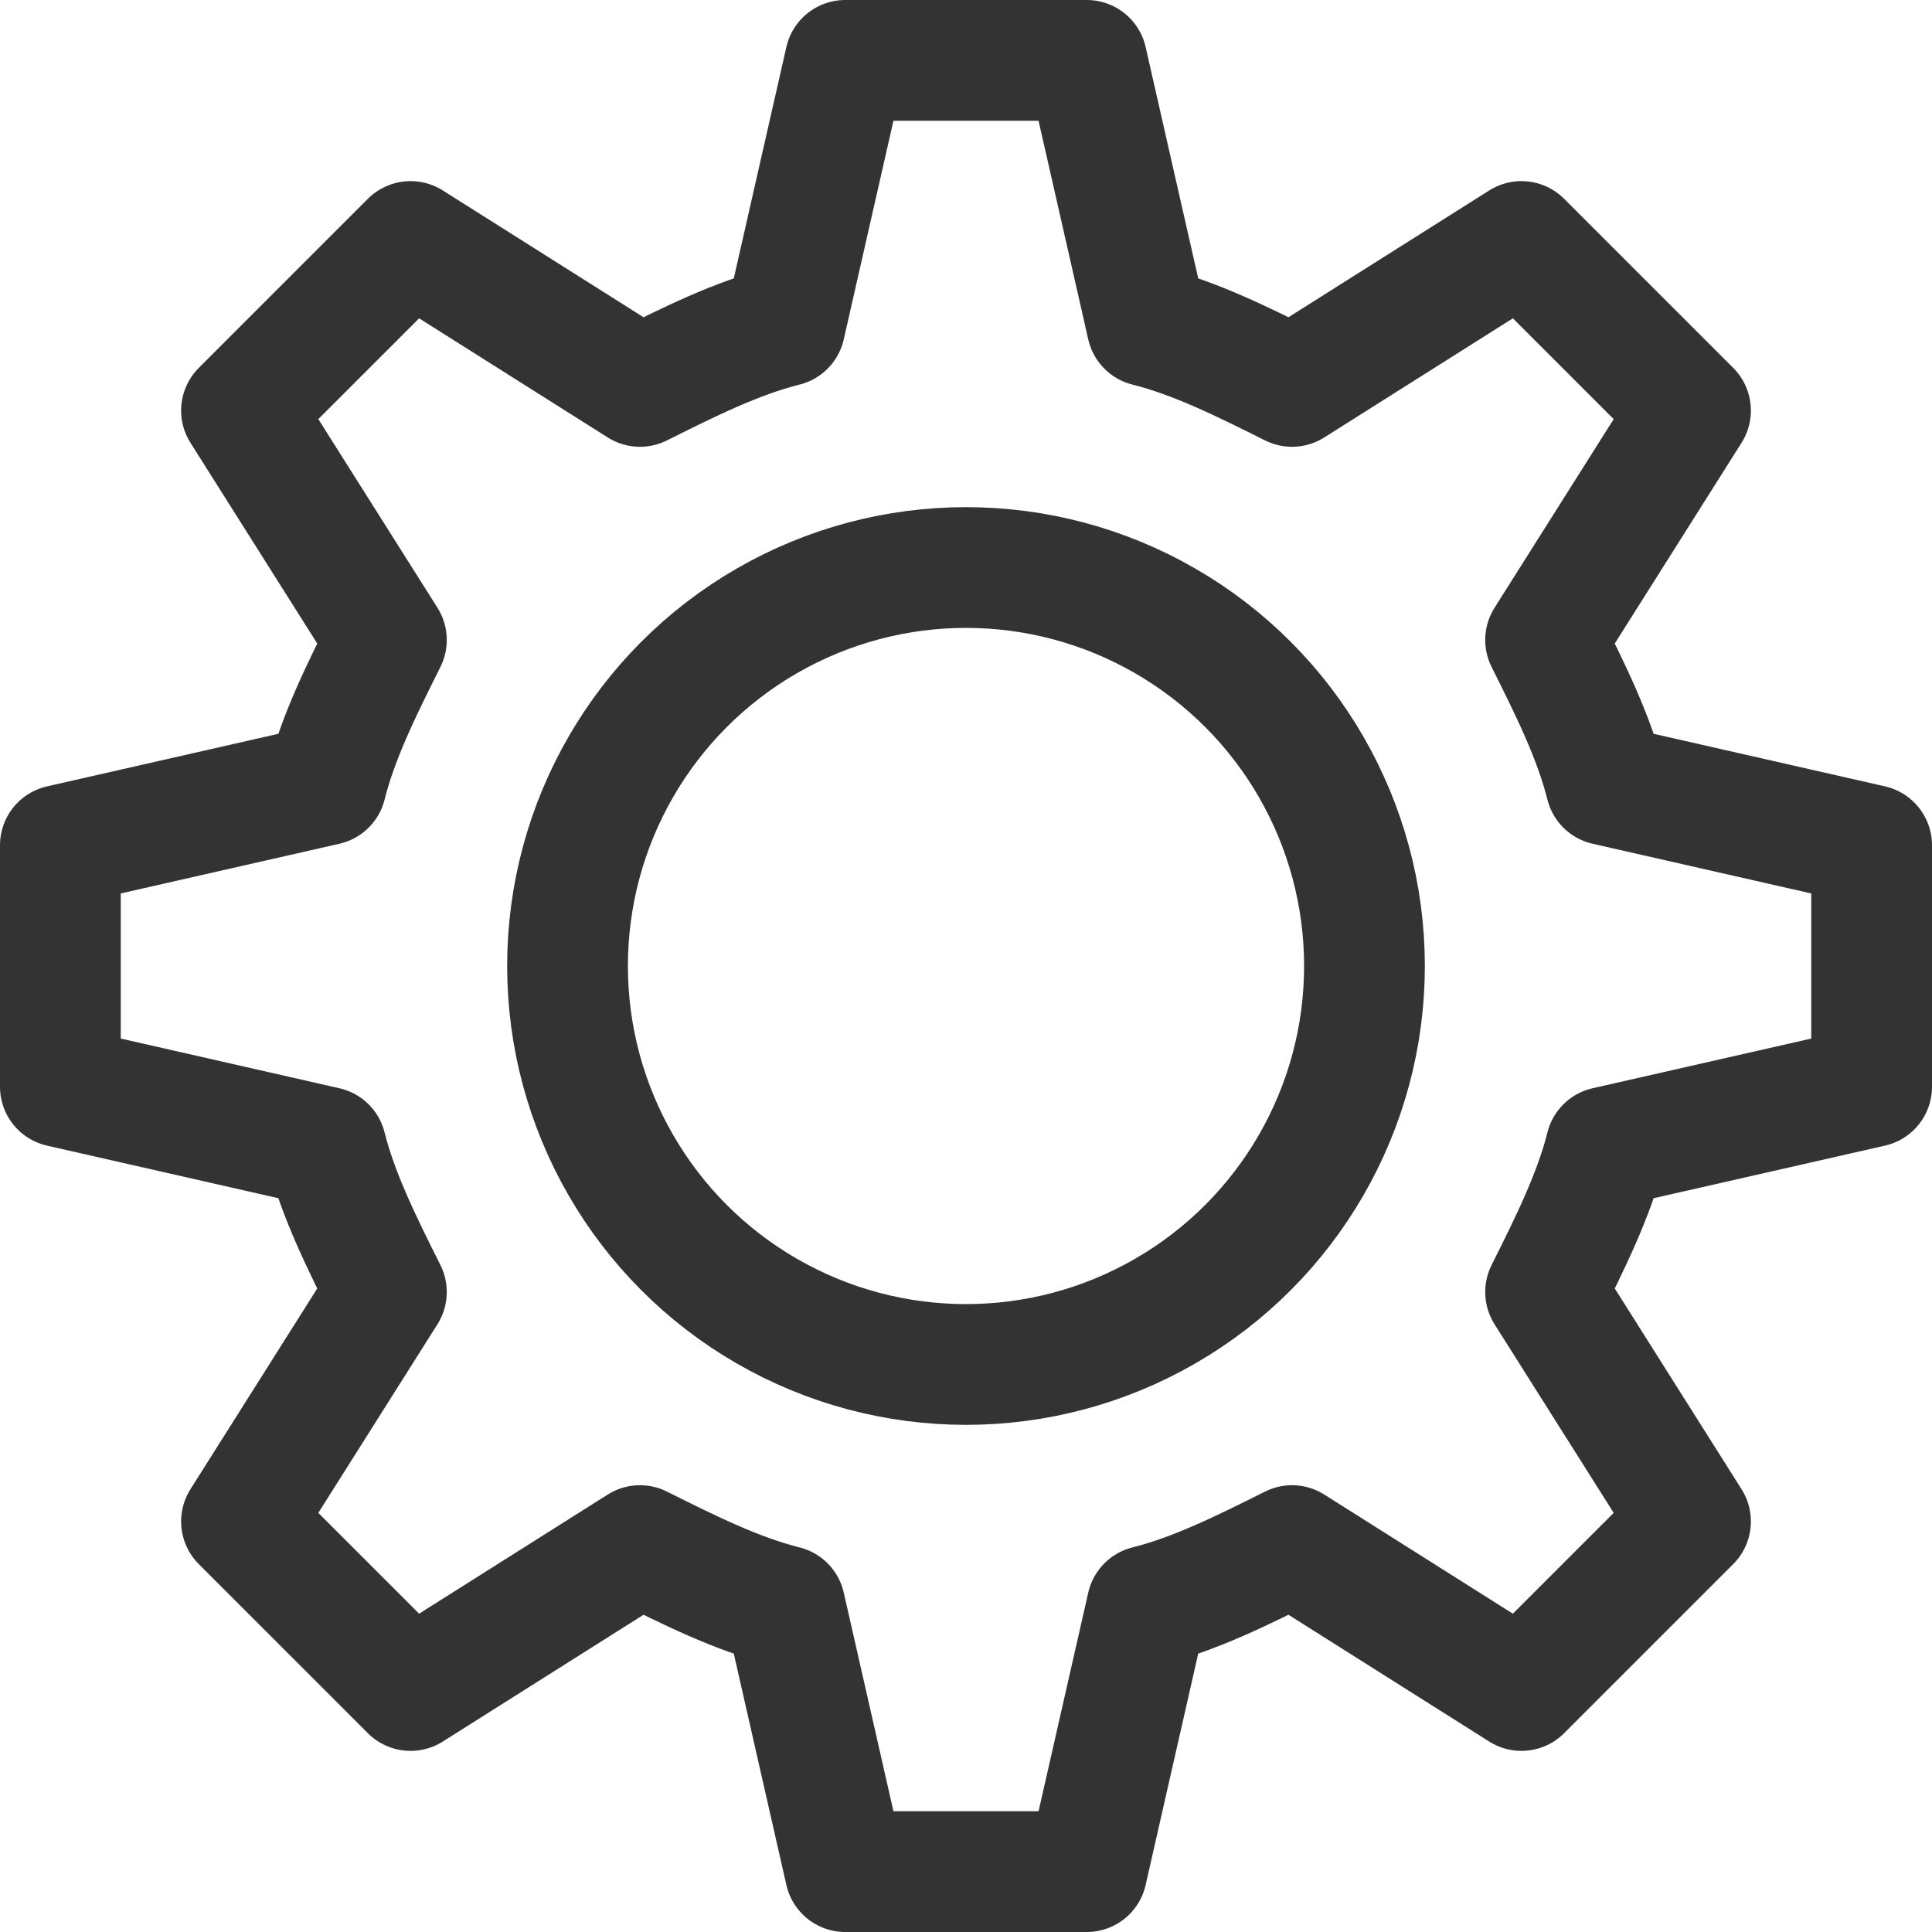
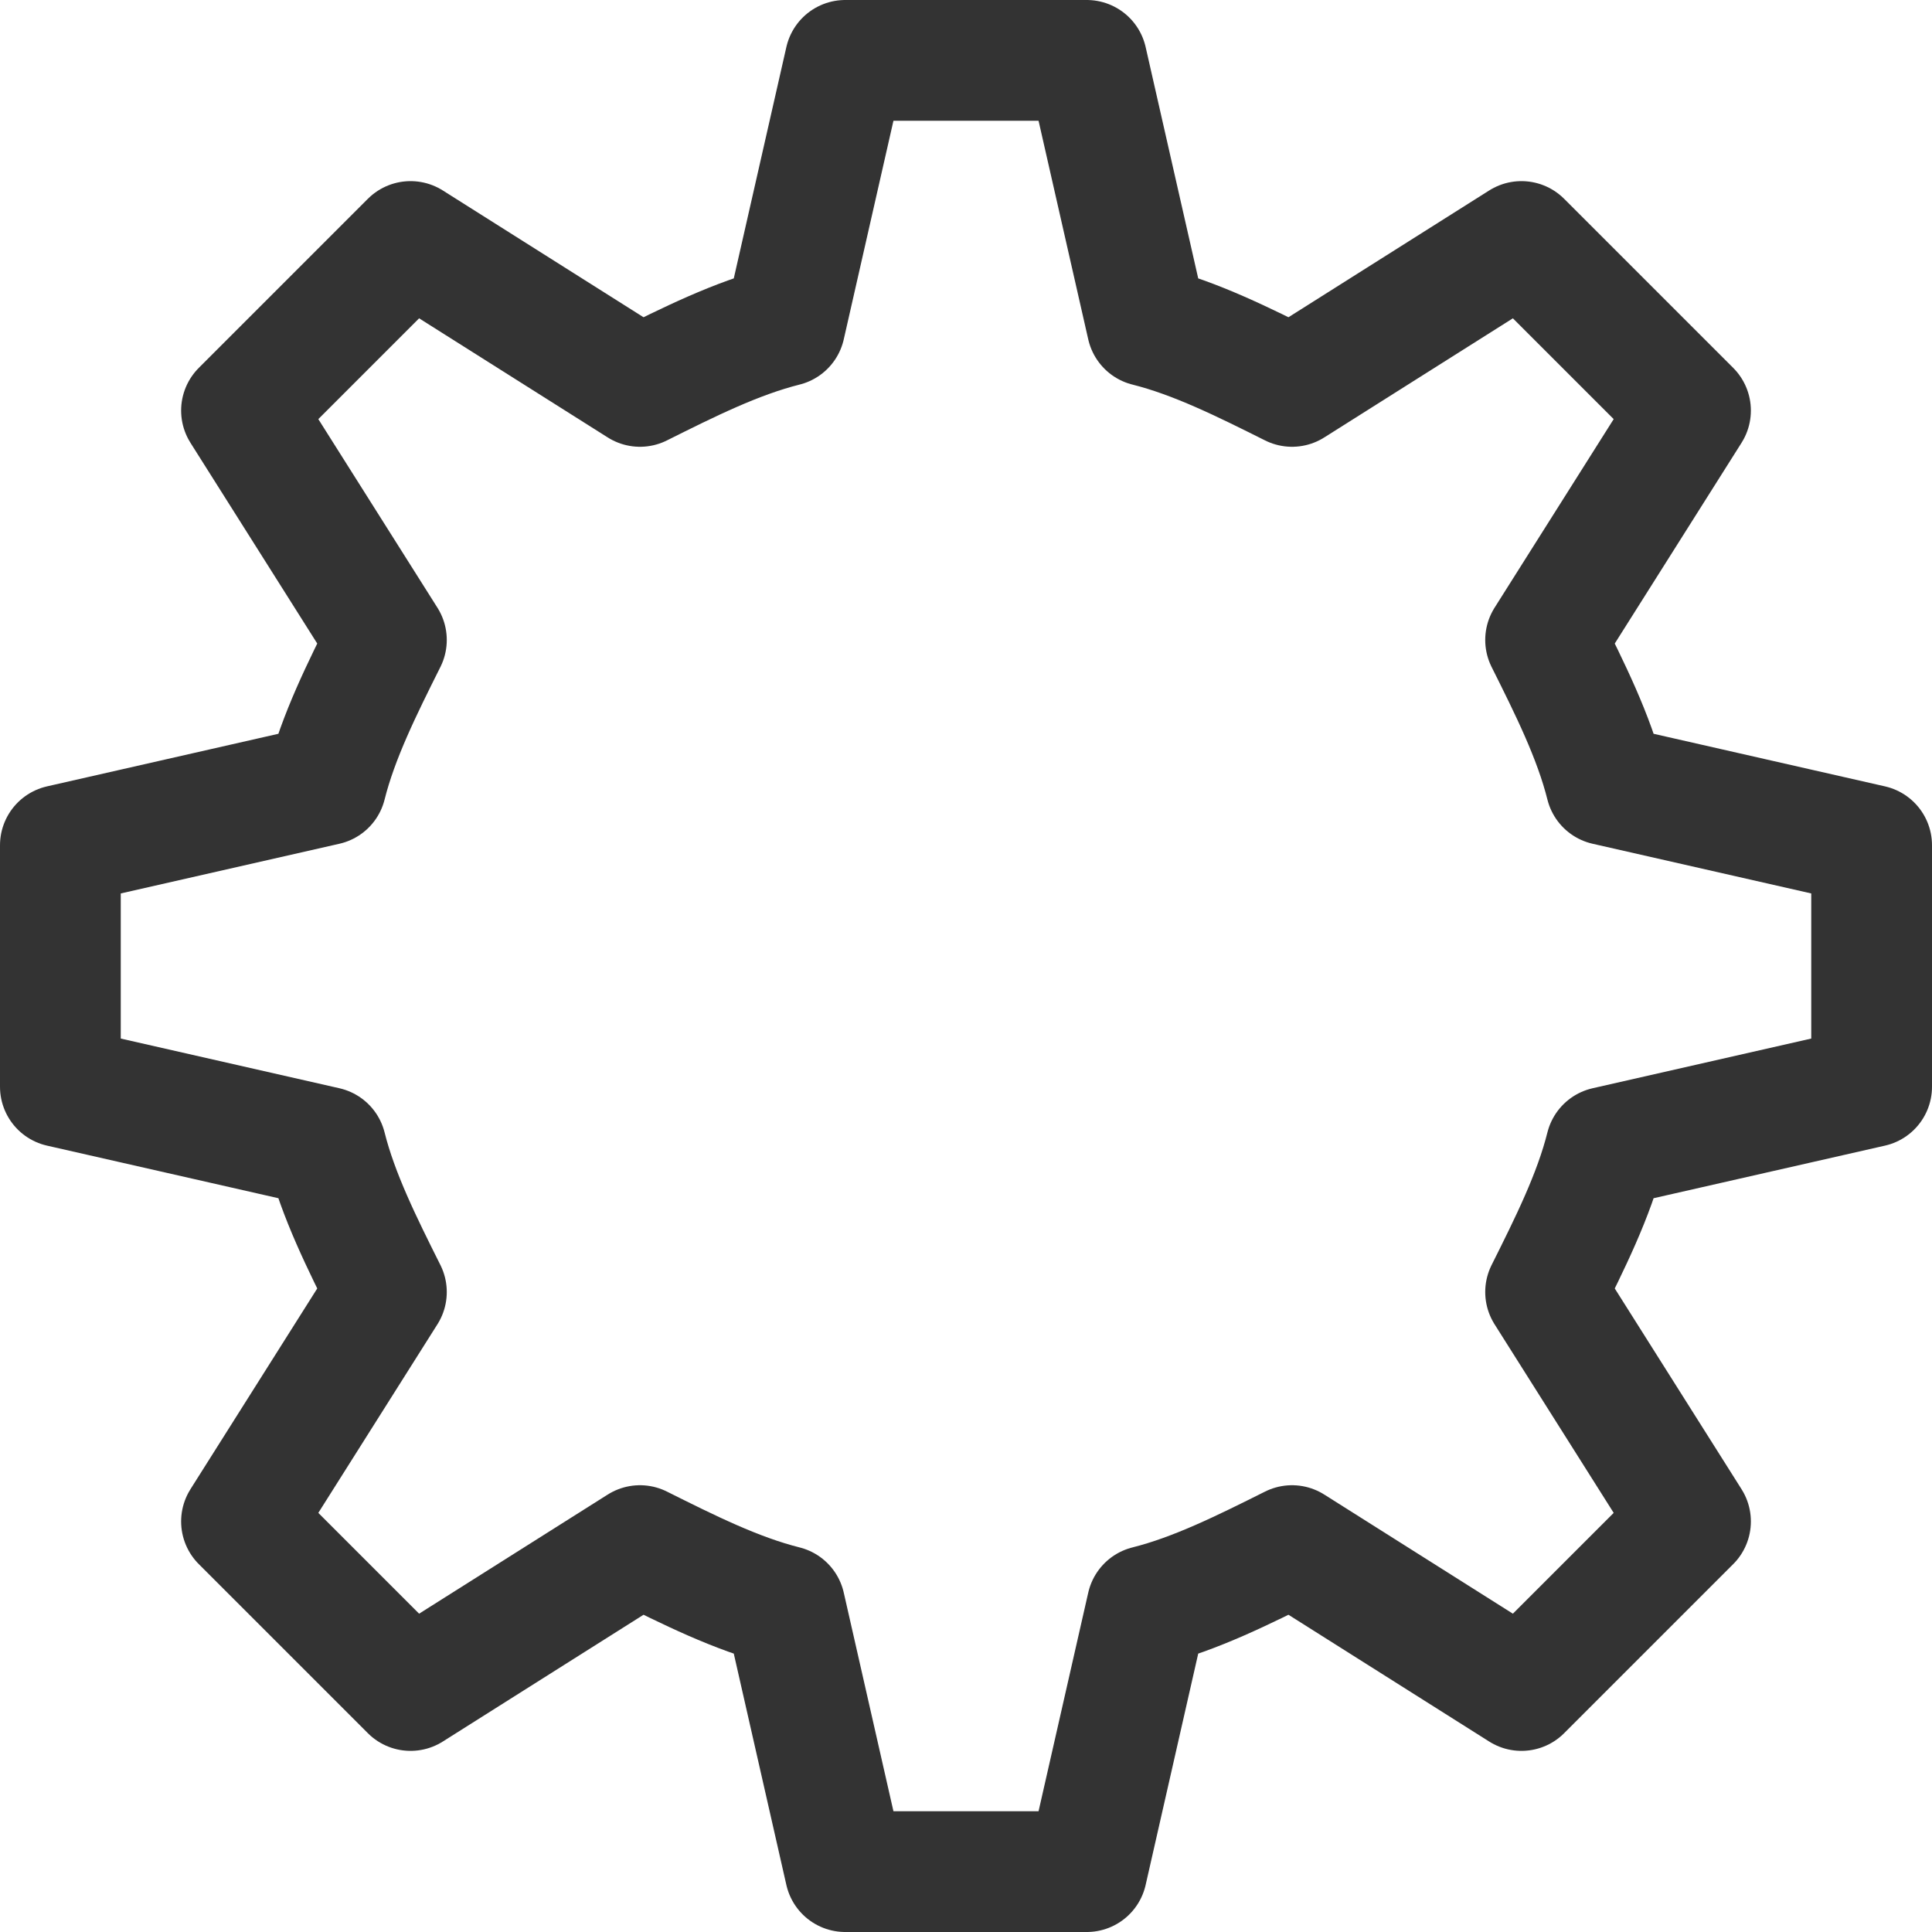
<svg xmlns="http://www.w3.org/2000/svg" version="1.1" id="레이어_1" x="0px" y="0px" width="16px" height="16px" viewBox="0 0 16 16" style="enable-background:new 0 0 16 16;" xml:space="preserve">
  <style type="text/css">
	.st0{fill:none;stroke:#333333;stroke-linecap:round;stroke-linejoin:round;stroke-miterlimit:10;}
</style>
  <g>
    <path class="st0" d="M3.2,5.3L2,3.4L3.4,2l1.9,1.2l0,0C5.7,3,6.1,2.8,6.5,2.7L7,0.5h2l0.5,2.2c0.4,0.1,0.8,0.3,1.2,0.5l0,0L12.6,2   L14,3.4l-1.2,1.9l0,0c0.2,0.4,0.4,0.8,0.5,1.2L15.5,7v2l-2.2,0.5c-0.1,0.4-0.3,0.8-0.5,1.2l0,0l1.2,1.9L12.6,14l-1.9-1.2l0,0   c-0.4,0.2-0.8,0.4-1.2,0.5L9,15.5H7l-0.5-2.2c-0.4-0.1-0.8-0.3-1.2-0.5l0,0L3.4,14L2,12.6l1.2-1.9l0,0C3,10.3,2.8,9.9,2.7,9.5   L0.5,9V7l2.2-0.5C2.8,6.1,3,5.7,3.2,5.3L3.2,5.3z" />
-     <circle class="st0" cx="8" cy="8" r="3.3" />
  </g>
</svg>